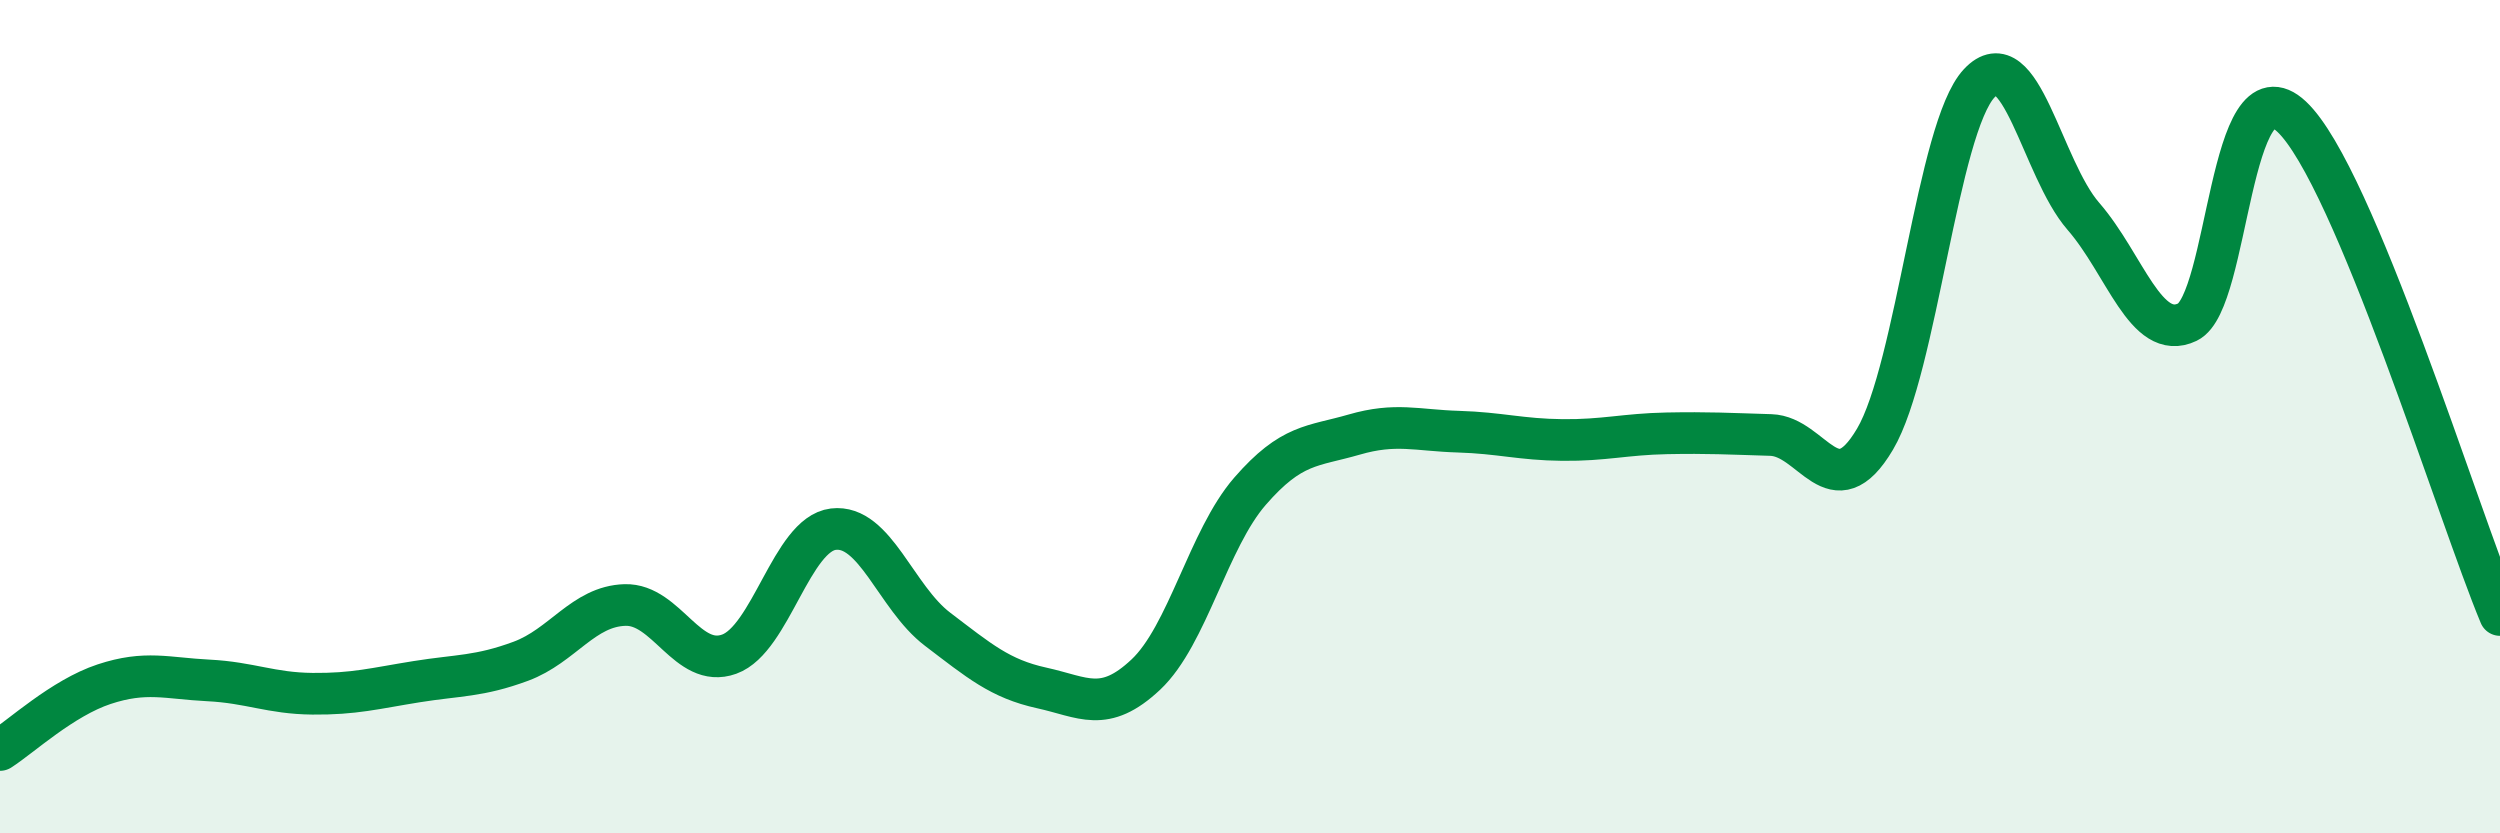
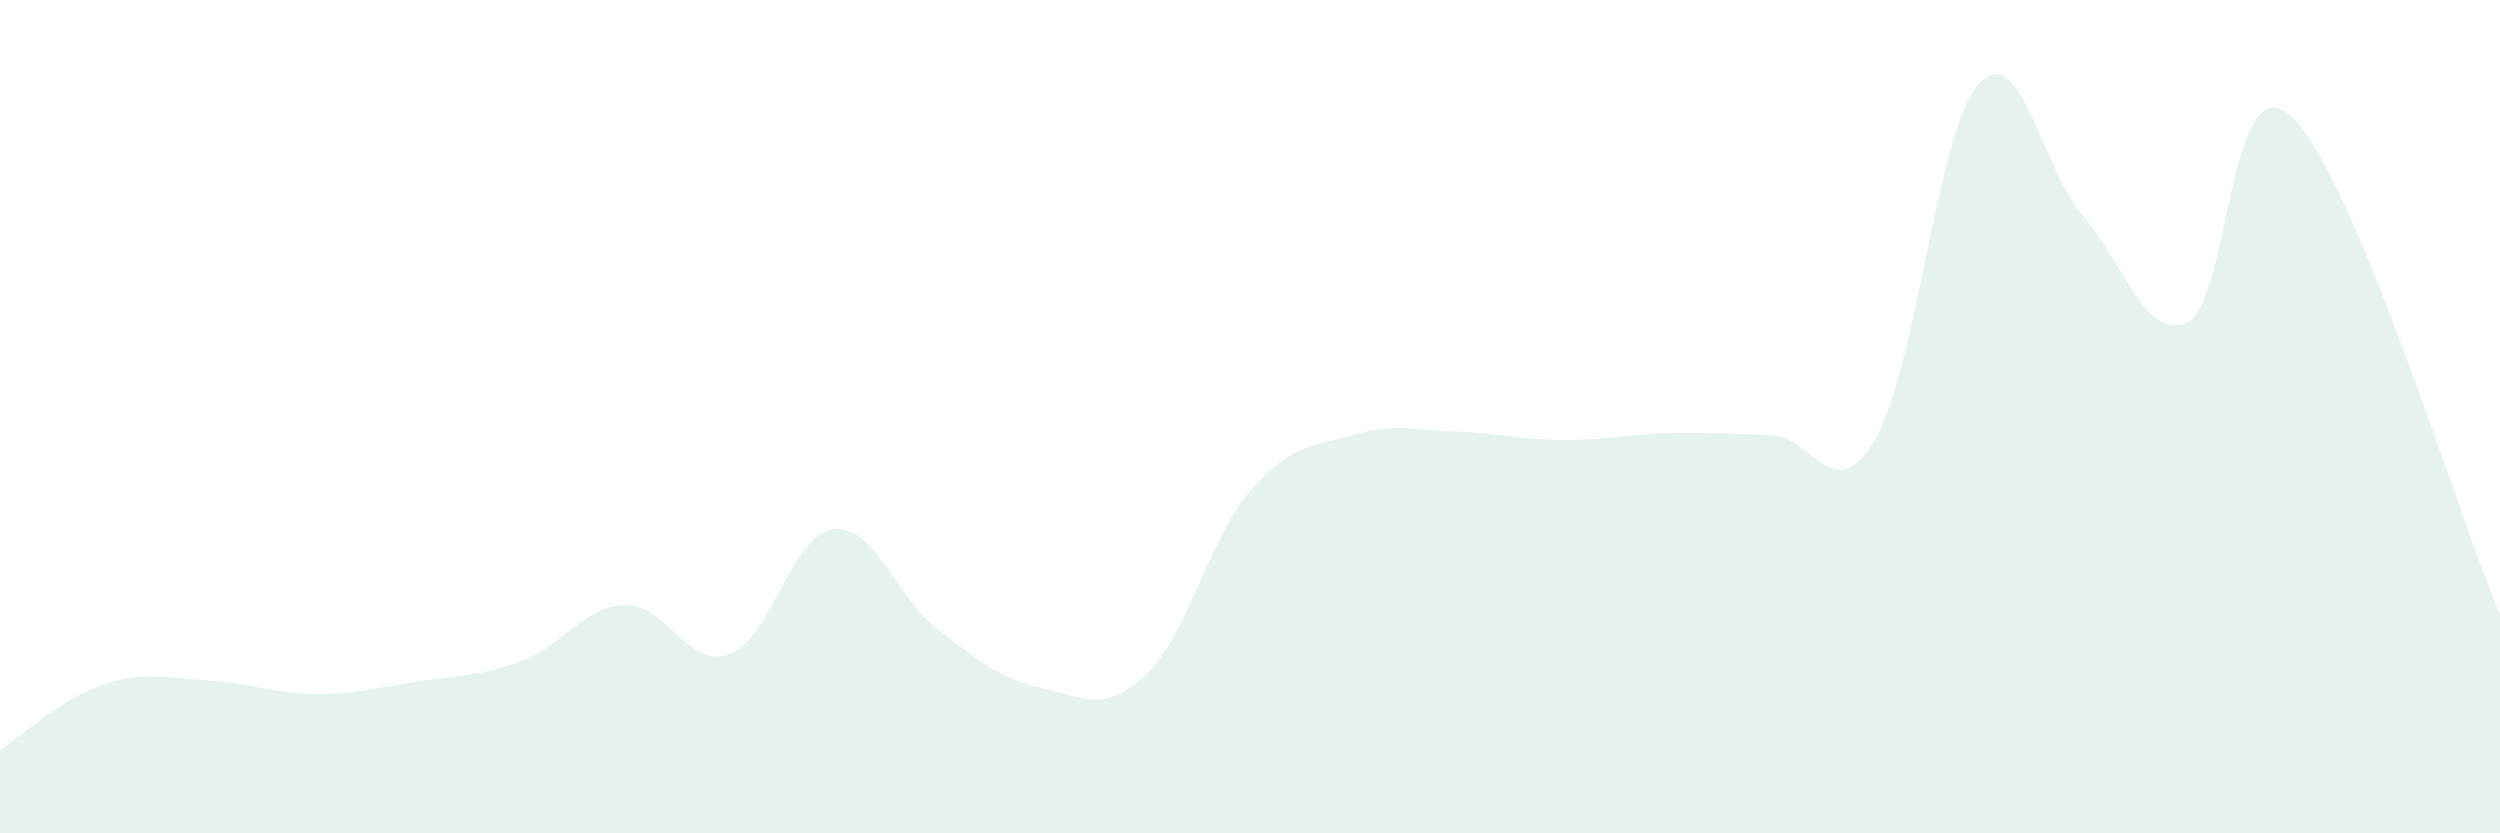
<svg xmlns="http://www.w3.org/2000/svg" width="60" height="20" viewBox="0 0 60 20">
  <path d="M 0,18 C 0.5,17.68 1.5,16.75 2.5,16.42 C 3.5,16.09 4,16.28 5,16.33 C 6,16.38 6.5,16.64 7.5,16.65 C 8.5,16.66 9,16.52 10,16.36 C 11,16.2 11.5,16.24 12.5,15.87 C 13.5,15.5 14,14.55 15,14.52 C 16,14.49 16.5,16.06 17.5,15.7 C 18.5,15.34 19,12.82 20,12.7 C 21,12.58 21.5,14.34 22.5,15.1 C 23.5,15.86 24,16.29 25,16.51 C 26,16.73 26.5,17.13 27.5,16.19 C 28.5,15.25 29,12.94 30,11.79 C 31,10.64 31.5,10.72 32.5,10.43 C 33.5,10.14 34,10.33 35,10.36 C 36,10.39 36.5,10.55 37.5,10.56 C 38.5,10.57 39,10.42 40,10.4 C 41,10.38 41.5,10.41 42.5,10.44 C 43.5,10.47 44,12.23 45,10.54 C 46,8.85 46.5,3.07 47.5,2 C 48.5,0.93 49,4.04 50,5.19 C 51,6.34 51.5,8.21 52.5,7.73 C 53.5,7.25 53.5,1.39 55,2.8 C 56.5,4.21 59,12.37 60,14.76L60 20L0 20Z" fill="#008740" opacity="0.1" stroke-linecap="round" stroke-linejoin="round" />
-   <path d="M 0,18 C 0.5,17.68 1.5,16.75 2.5,16.42 C 3.5,16.09 4,16.28 5,16.33 C 6,16.38 6.5,16.64 7.5,16.65 C 8.5,16.66 9,16.52 10,16.36 C 11,16.2 11.5,16.24 12.5,15.87 C 13.5,15.5 14,14.55 15,14.52 C 16,14.49 16.5,16.06 17.5,15.7 C 18.5,15.34 19,12.82 20,12.7 C 21,12.58 21.5,14.34 22.5,15.1 C 23.5,15.86 24,16.29 25,16.51 C 26,16.73 26.5,17.13 27.5,16.19 C 28.5,15.25 29,12.94 30,11.79 C 31,10.64 31.5,10.72 32.5,10.43 C 33.5,10.14 34,10.33 35,10.36 C 36,10.39 36.5,10.55 37.5,10.56 C 38.5,10.57 39,10.42 40,10.4 C 41,10.38 41.5,10.41 42.5,10.44 C 43.5,10.47 44,12.23 45,10.54 C 46,8.85 46.5,3.07 47.5,2 C 48.5,0.93 49,4.04 50,5.19 C 51,6.34 51.5,8.21 52.5,7.73 C 53.5,7.25 53.5,1.39 55,2.8 C 56.5,4.21 59,12.37 60,14.76" stroke="#008740" stroke-width="1" fill="none" stroke-linecap="round" stroke-linejoin="round" />
</svg>